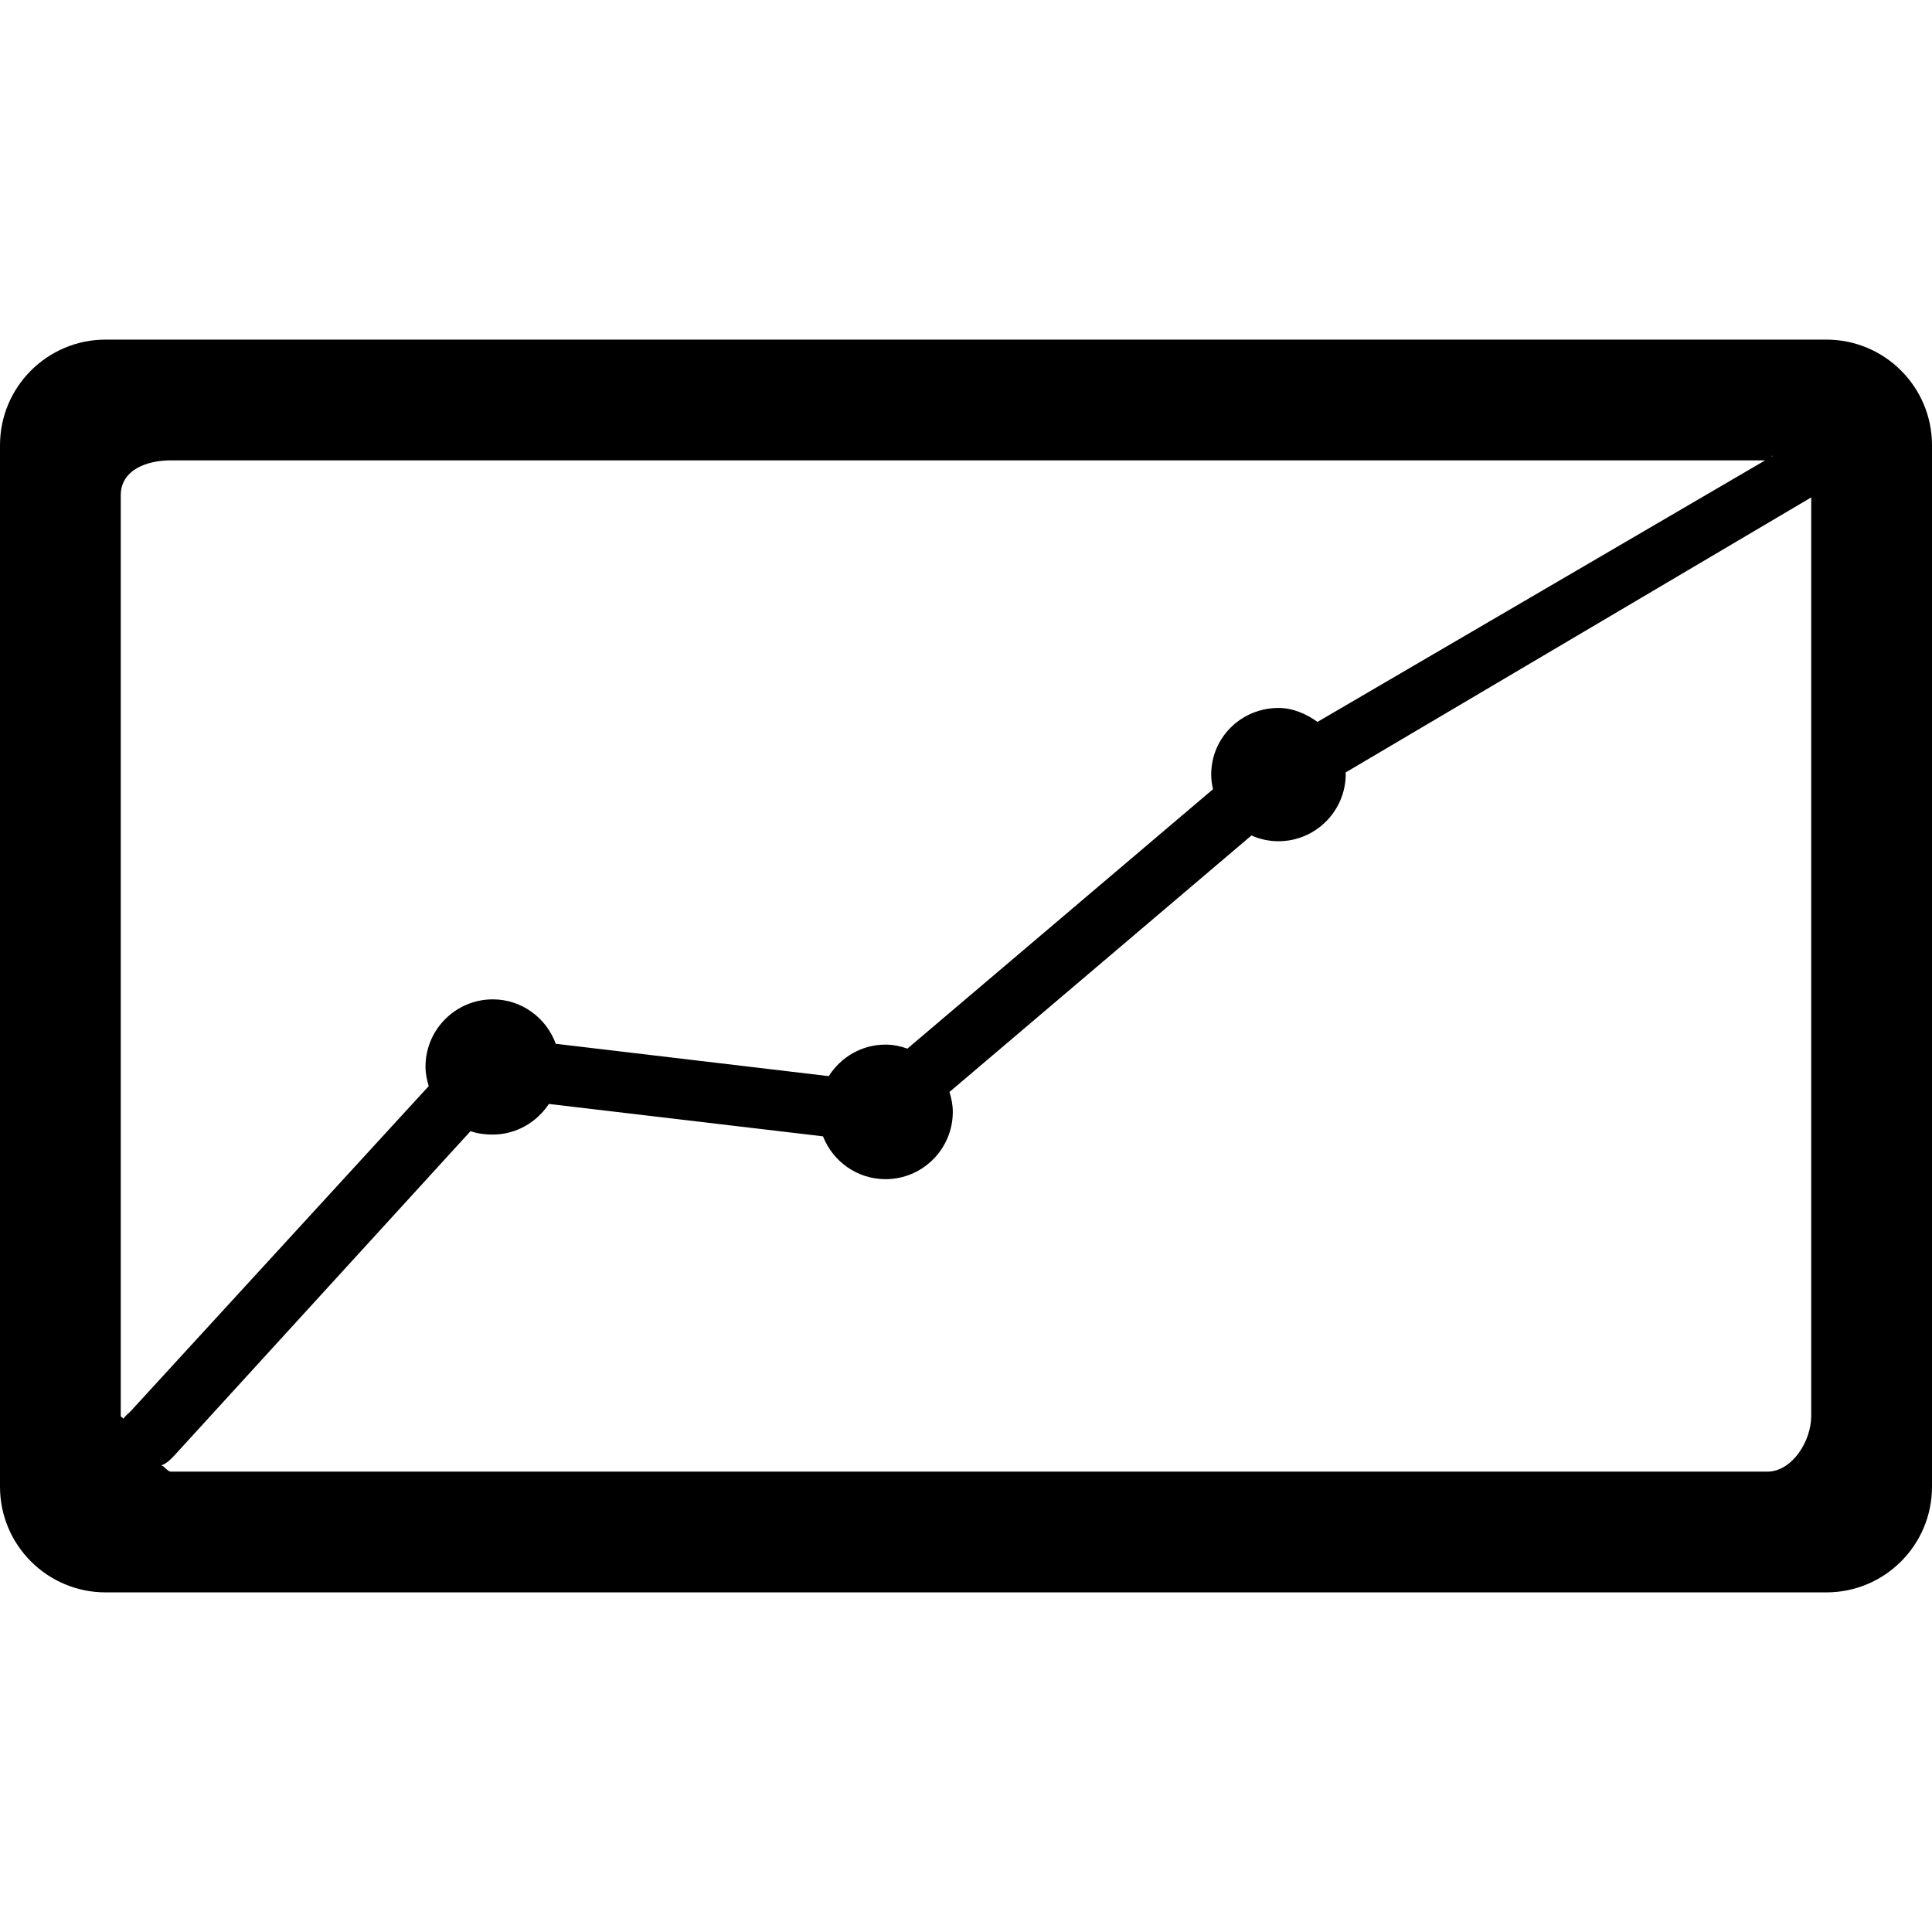
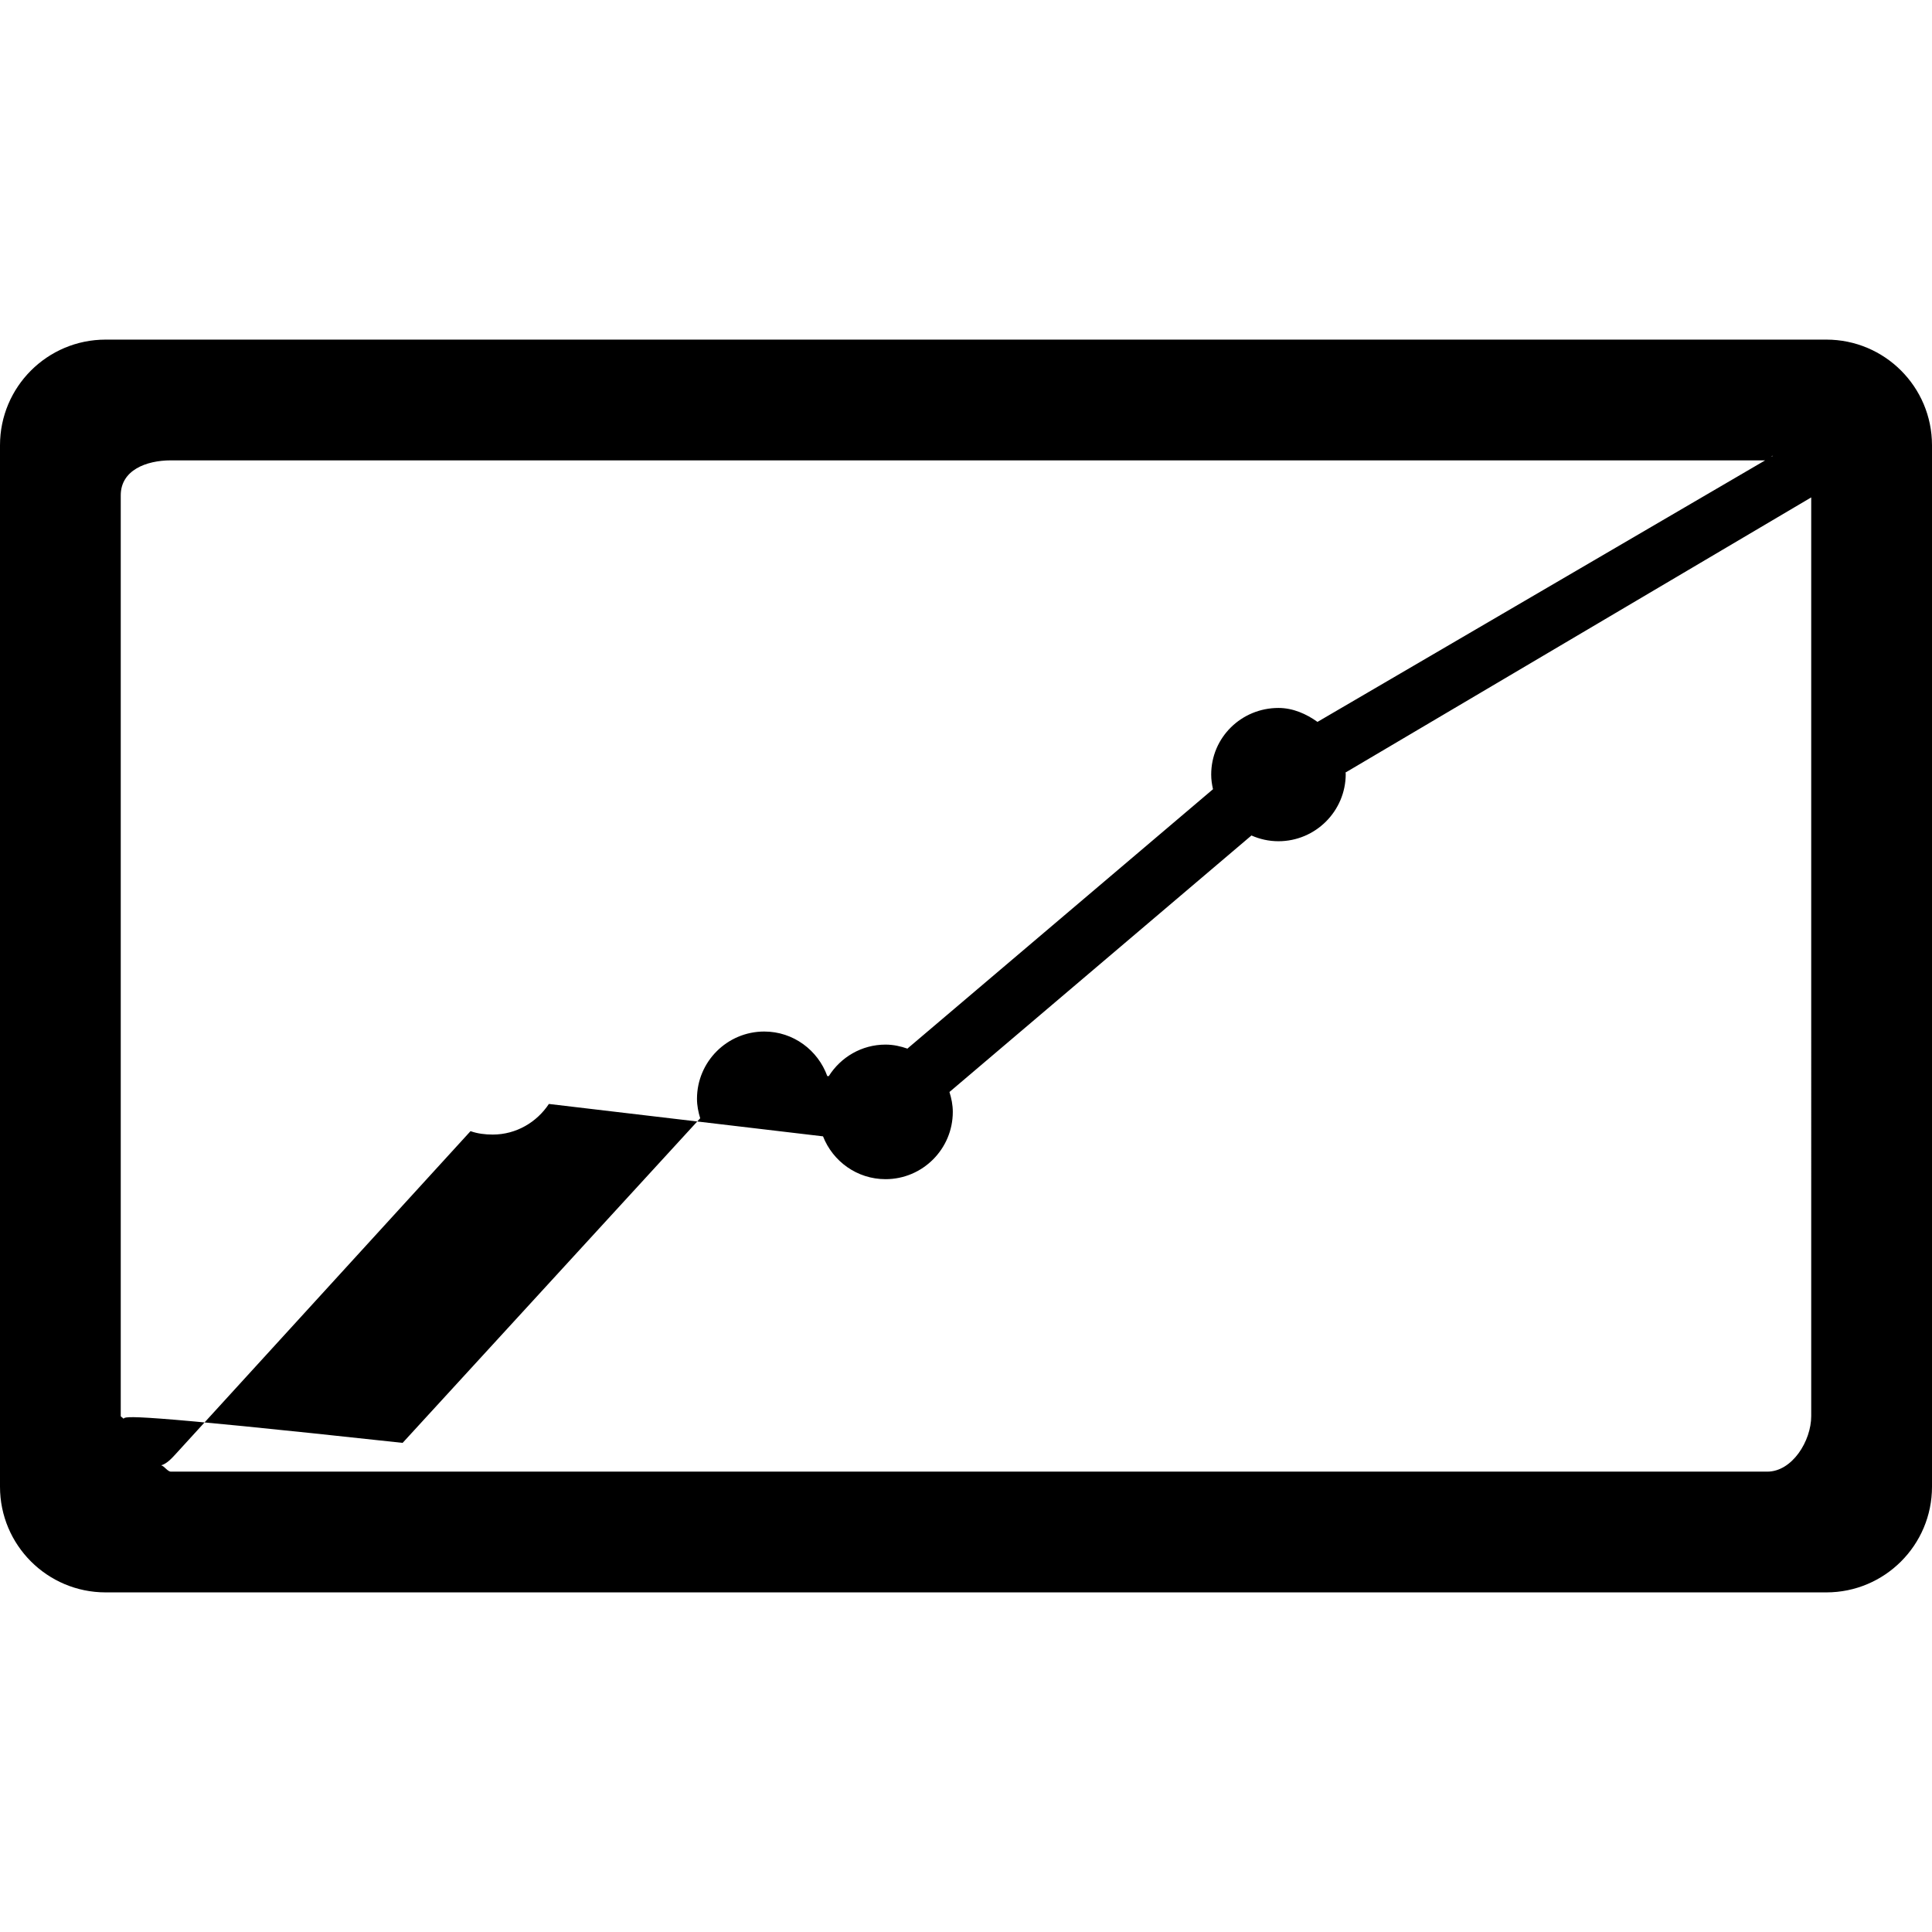
<svg xmlns="http://www.w3.org/2000/svg" fill="#000000" height="800px" width="800px" version="1.1" id="Layer_1" viewBox="0 0 496 496" xml:space="preserve">
  <g>
    <g>
-       <path d="M468.876,87.188H27.124C12.144,87.188,0,99.332,0,114.312v267.376c0,14.98,12.144,27.124,27.124,27.124h441.752    c14.98,0,27.124-12.144,27.124-27.124V114.312C496,99.332,483.856,87.188,468.876,87.188z M455.18,117.012l-0.493,0.288    C454.851,117.122,455.015,116.99,455.18,117.012z M31.708,364.264C31.692,364.016,31,363.78,31,363.528V127.156    c0-6.412,6.476-8.968,12.884-8.968h409.283l-114.931,67.144c-2.832-2.028-6.272-3.58-10.016-3.58    c-9.524,0-17.272,7.58-17.272,17.104c0,1.324,0.184,2.52,0.464,3.756l-78.24,66.412c-0.076,0.064-0.128,0.128-0.2,0.192    c-1.772-0.62-3.648-1.036-5.628-1.036c-6.148,0-11.516,3.248-14.576,8.096l-69.696-8.26c-0.124-0.016-0.248,0.004-0.376-0.008    c-2.404-6.648-8.72-11.444-16.188-11.444c-9.524,0-17.268,7.752-17.268,17.272c0,1.748,0.34,3.408,0.824,4.996l-76.396,83.336    C33.084,362.804,32.032,363.524,31.708,364.264z M464.992,363.532c0.008,6.408-4.88,14.28-11.288,14.28H43.884    c-0.864,0-1.704-1.44-2.512-1.624c1.38-0.364,2.684-1.744,3.724-2.888l75.7-82.9c1.796,0.632,3.7,0.876,5.712,0.876    c6.016,0,11.308-3.176,14.4-7.852c0.116,0.016,0.224,0.016,0.34,0.032l70.044,8.276c2.516,6.428,8.748,10.996,16.052,10.996    c9.52,0,17.268-7.752,17.268-17.272c0-1.796-0.352-3.492-0.86-5.108l77.532-65.856c2.124,0.94,4.468,1.476,6.932,1.476    c9.528,0,17.272-7.752,17.272-17.272c0-0.104-0.032-0.196-0.032-0.3c0.032-0.016-0.096-0.024-0.068-0.04l119.604-70.66V363.532z" />
+       <path d="M468.876,87.188H27.124C12.144,87.188,0,99.332,0,114.312v267.376c0,14.98,12.144,27.124,27.124,27.124h441.752    c14.98,0,27.124-12.144,27.124-27.124V114.312C496,99.332,483.856,87.188,468.876,87.188z M455.18,117.012l-0.493,0.288    C454.851,117.122,455.015,116.99,455.18,117.012z M31.708,364.264C31.692,364.016,31,363.78,31,363.528V127.156    c0-6.412,6.476-8.968,12.884-8.968h409.283l-114.931,67.144c-2.832-2.028-6.272-3.58-10.016-3.58    c-9.524,0-17.272,7.58-17.272,17.104c0,1.324,0.184,2.52,0.464,3.756l-78.24,66.412c-0.076,0.064-0.128,0.128-0.2,0.192    c-1.772-0.62-3.648-1.036-5.628-1.036c-6.148,0-11.516,3.248-14.576,8.096c-0.124-0.016-0.248,0.004-0.376-0.008    c-2.404-6.648-8.72-11.444-16.188-11.444c-9.524,0-17.268,7.752-17.268,17.272c0,1.748,0.34,3.408,0.824,4.996l-76.396,83.336    C33.084,362.804,32.032,363.524,31.708,364.264z M464.992,363.532c0.008,6.408-4.88,14.28-11.288,14.28H43.884    c-0.864,0-1.704-1.44-2.512-1.624c1.38-0.364,2.684-1.744,3.724-2.888l75.7-82.9c1.796,0.632,3.7,0.876,5.712,0.876    c6.016,0,11.308-3.176,14.4-7.852c0.116,0.016,0.224,0.016,0.34,0.032l70.044,8.276c2.516,6.428,8.748,10.996,16.052,10.996    c9.52,0,17.268-7.752,17.268-17.272c0-1.796-0.352-3.492-0.86-5.108l77.532-65.856c2.124,0.94,4.468,1.476,6.932,1.476    c9.528,0,17.272-7.752,17.272-17.272c0-0.104-0.032-0.196-0.032-0.3c0.032-0.016-0.096-0.024-0.068-0.04l119.604-70.66V363.532z" />
    </g>
  </g>
</svg>